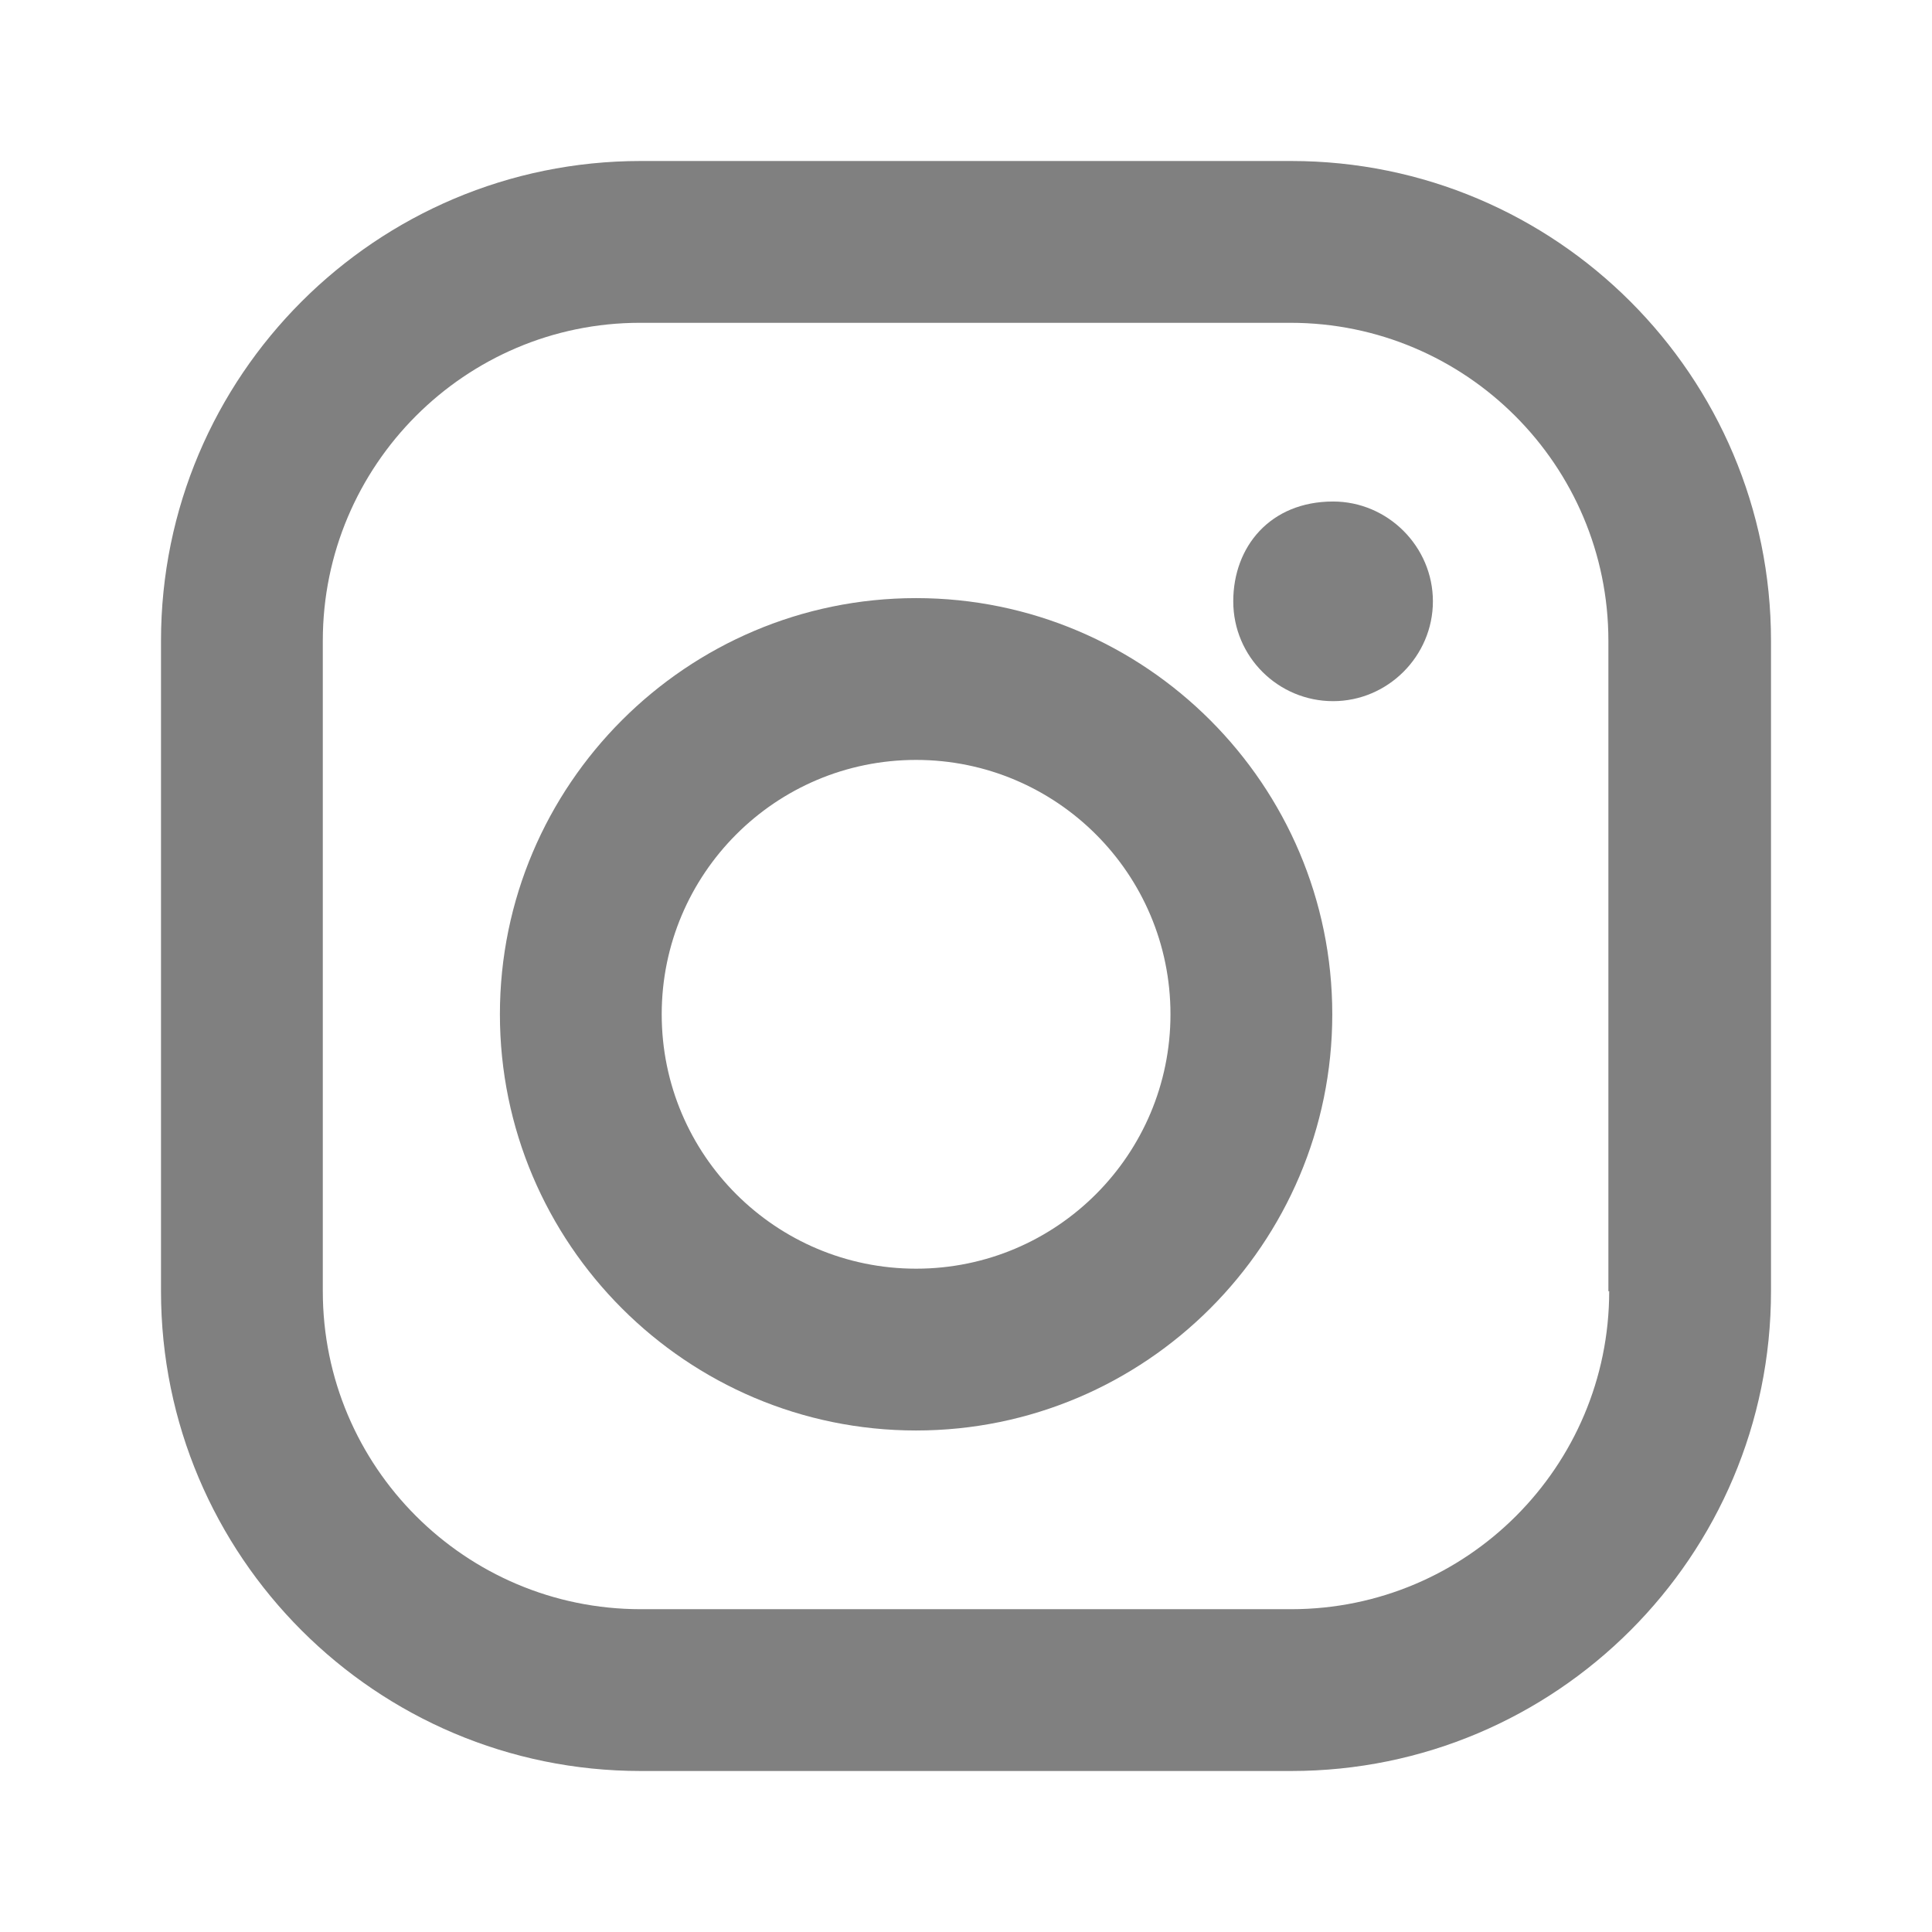
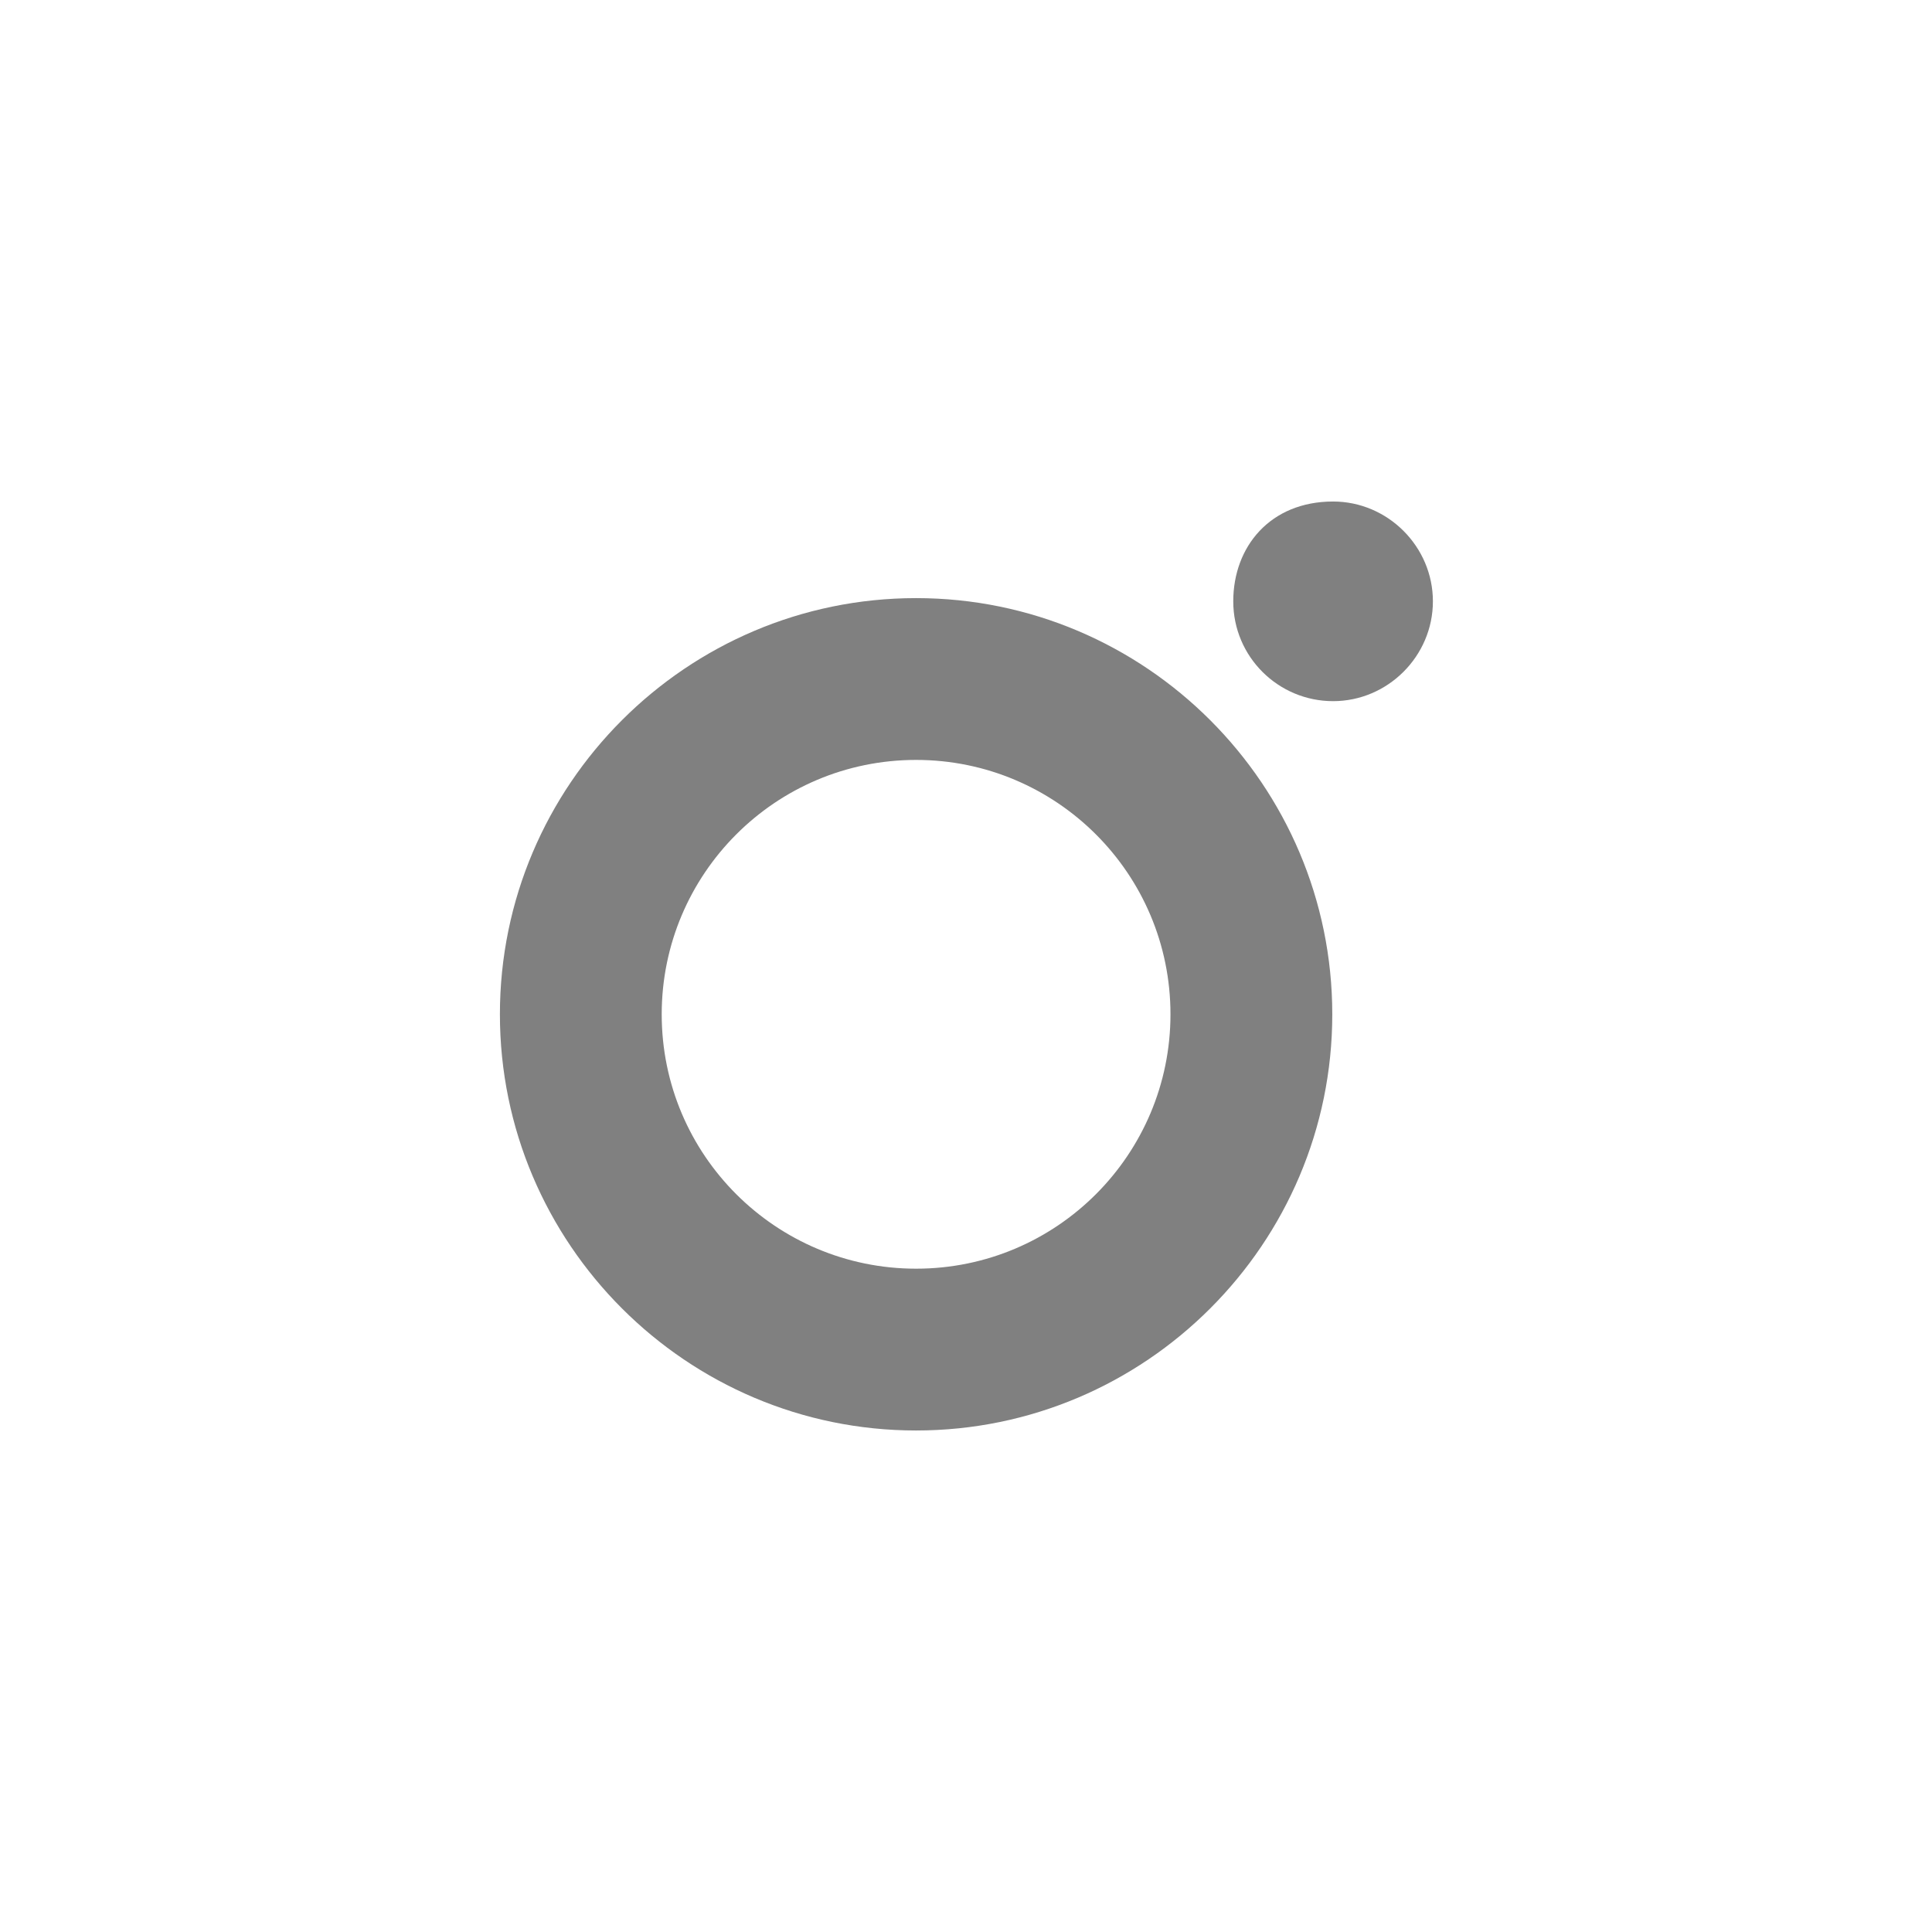
<svg xmlns="http://www.w3.org/2000/svg" id="Layer_1" version="1.1" viewBox="0 0 24 24">
  <defs>
    <style>
      .st0 {
        fill: gray;
      }
    </style>
  </defs>
-   <path class="st0" d="M16.04,2H7.96c-3.29,0-5.96,2.67-5.96,5.96v8.08c0,3.29,2.67,5.96,5.96,5.96h8.08c3.29,0,5.96-2.67,5.96-5.96V7.96c0-3.29-2.67-5.96-5.96-5.96ZM19.99,16.04c0,2.18-1.77,3.95-3.95,3.95H7.96c-2.18,0-3.95-1.77-3.95-3.95h0V7.96c0-2.18,1.77-3.95,3.94-3.95h8.08c2.18,0,3.95,1.77,3.95,3.95v8.08Z" />
  <path class="st0" d="M11.38,7.43c-2.85,0-5.17,2.32-5.17,5.17s2.32,5.17,5.17,5.17,5.17-2.32,5.17-5.17-2.32-5.17-5.17-5.17ZM11.38,15.76c-1.74,0-3.16-1.41-3.16-3.16,0-1.74,1.41-3.16,3.16-3.16h0c1.74,0,3.16,1.41,3.16,3.16,0,1.74-1.41,3.16-3.16,3.16ZM16.56,6.23c.68,0,1.24.56,1.24,1.24,0,.68-.56,1.24-1.24,1.24-.68,0-1.24-.55-1.24-1.24,0-.68.46-1.24,1.24-1.24Z" />
</svg>